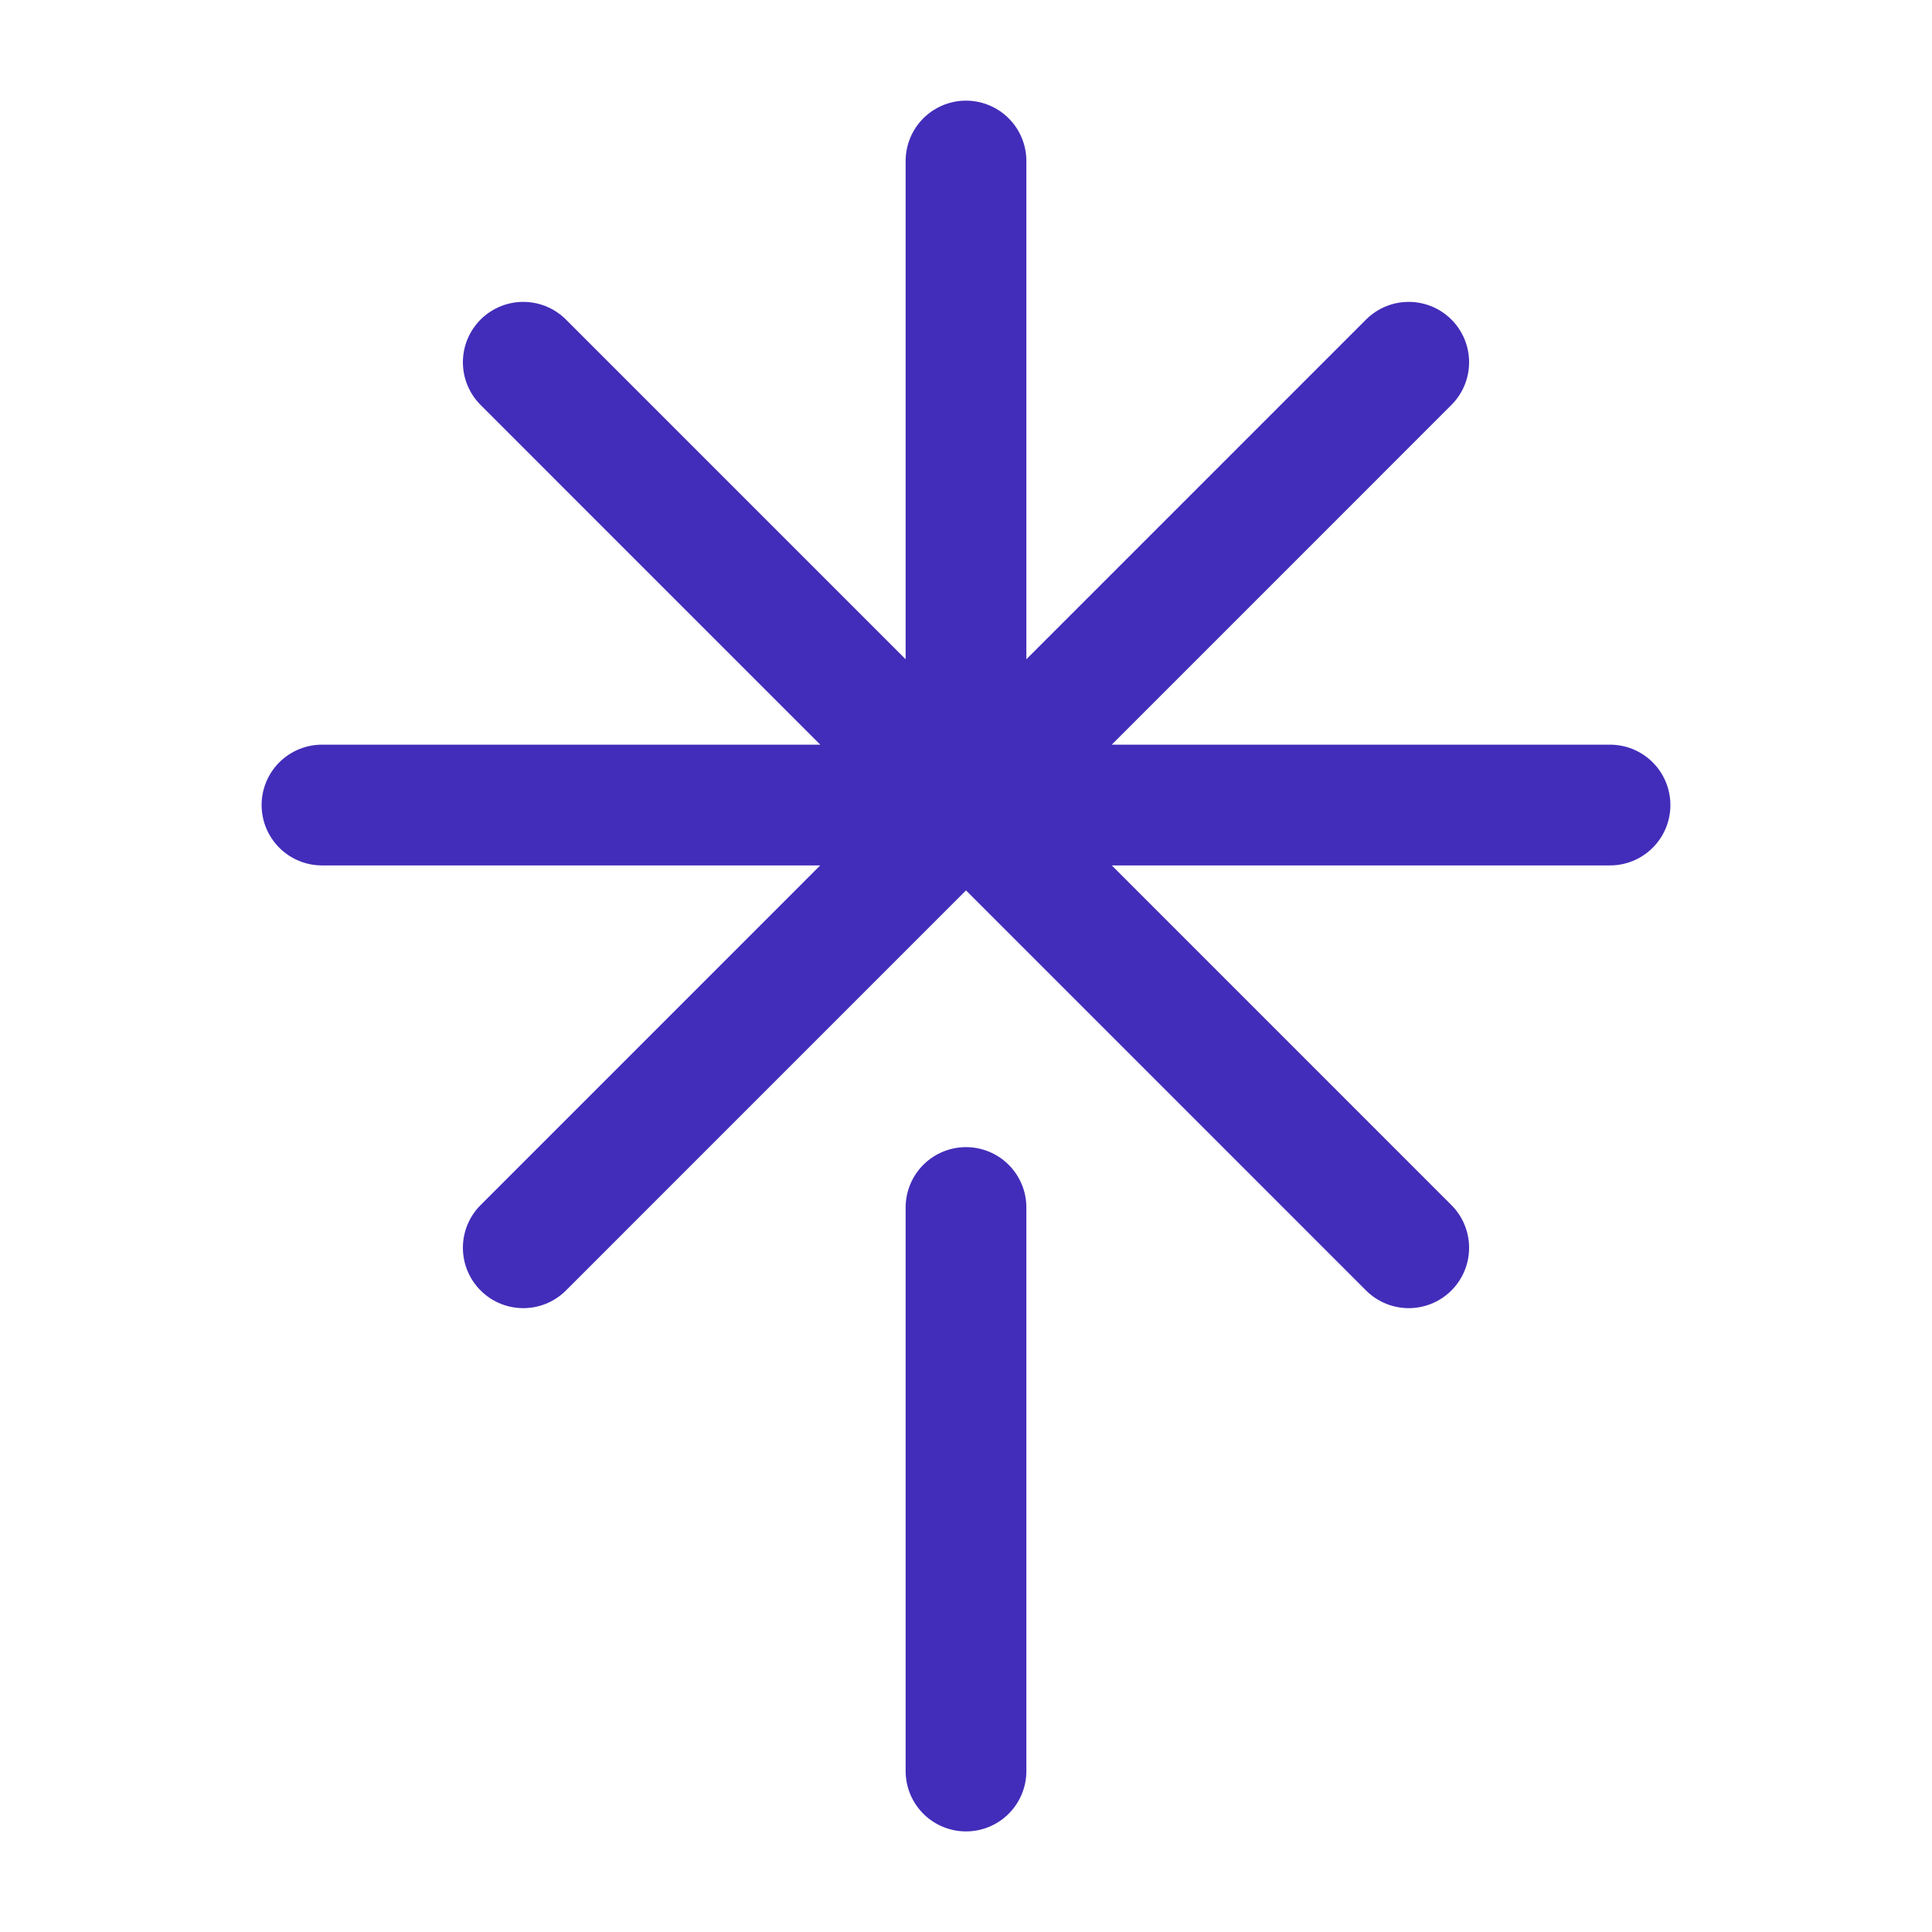
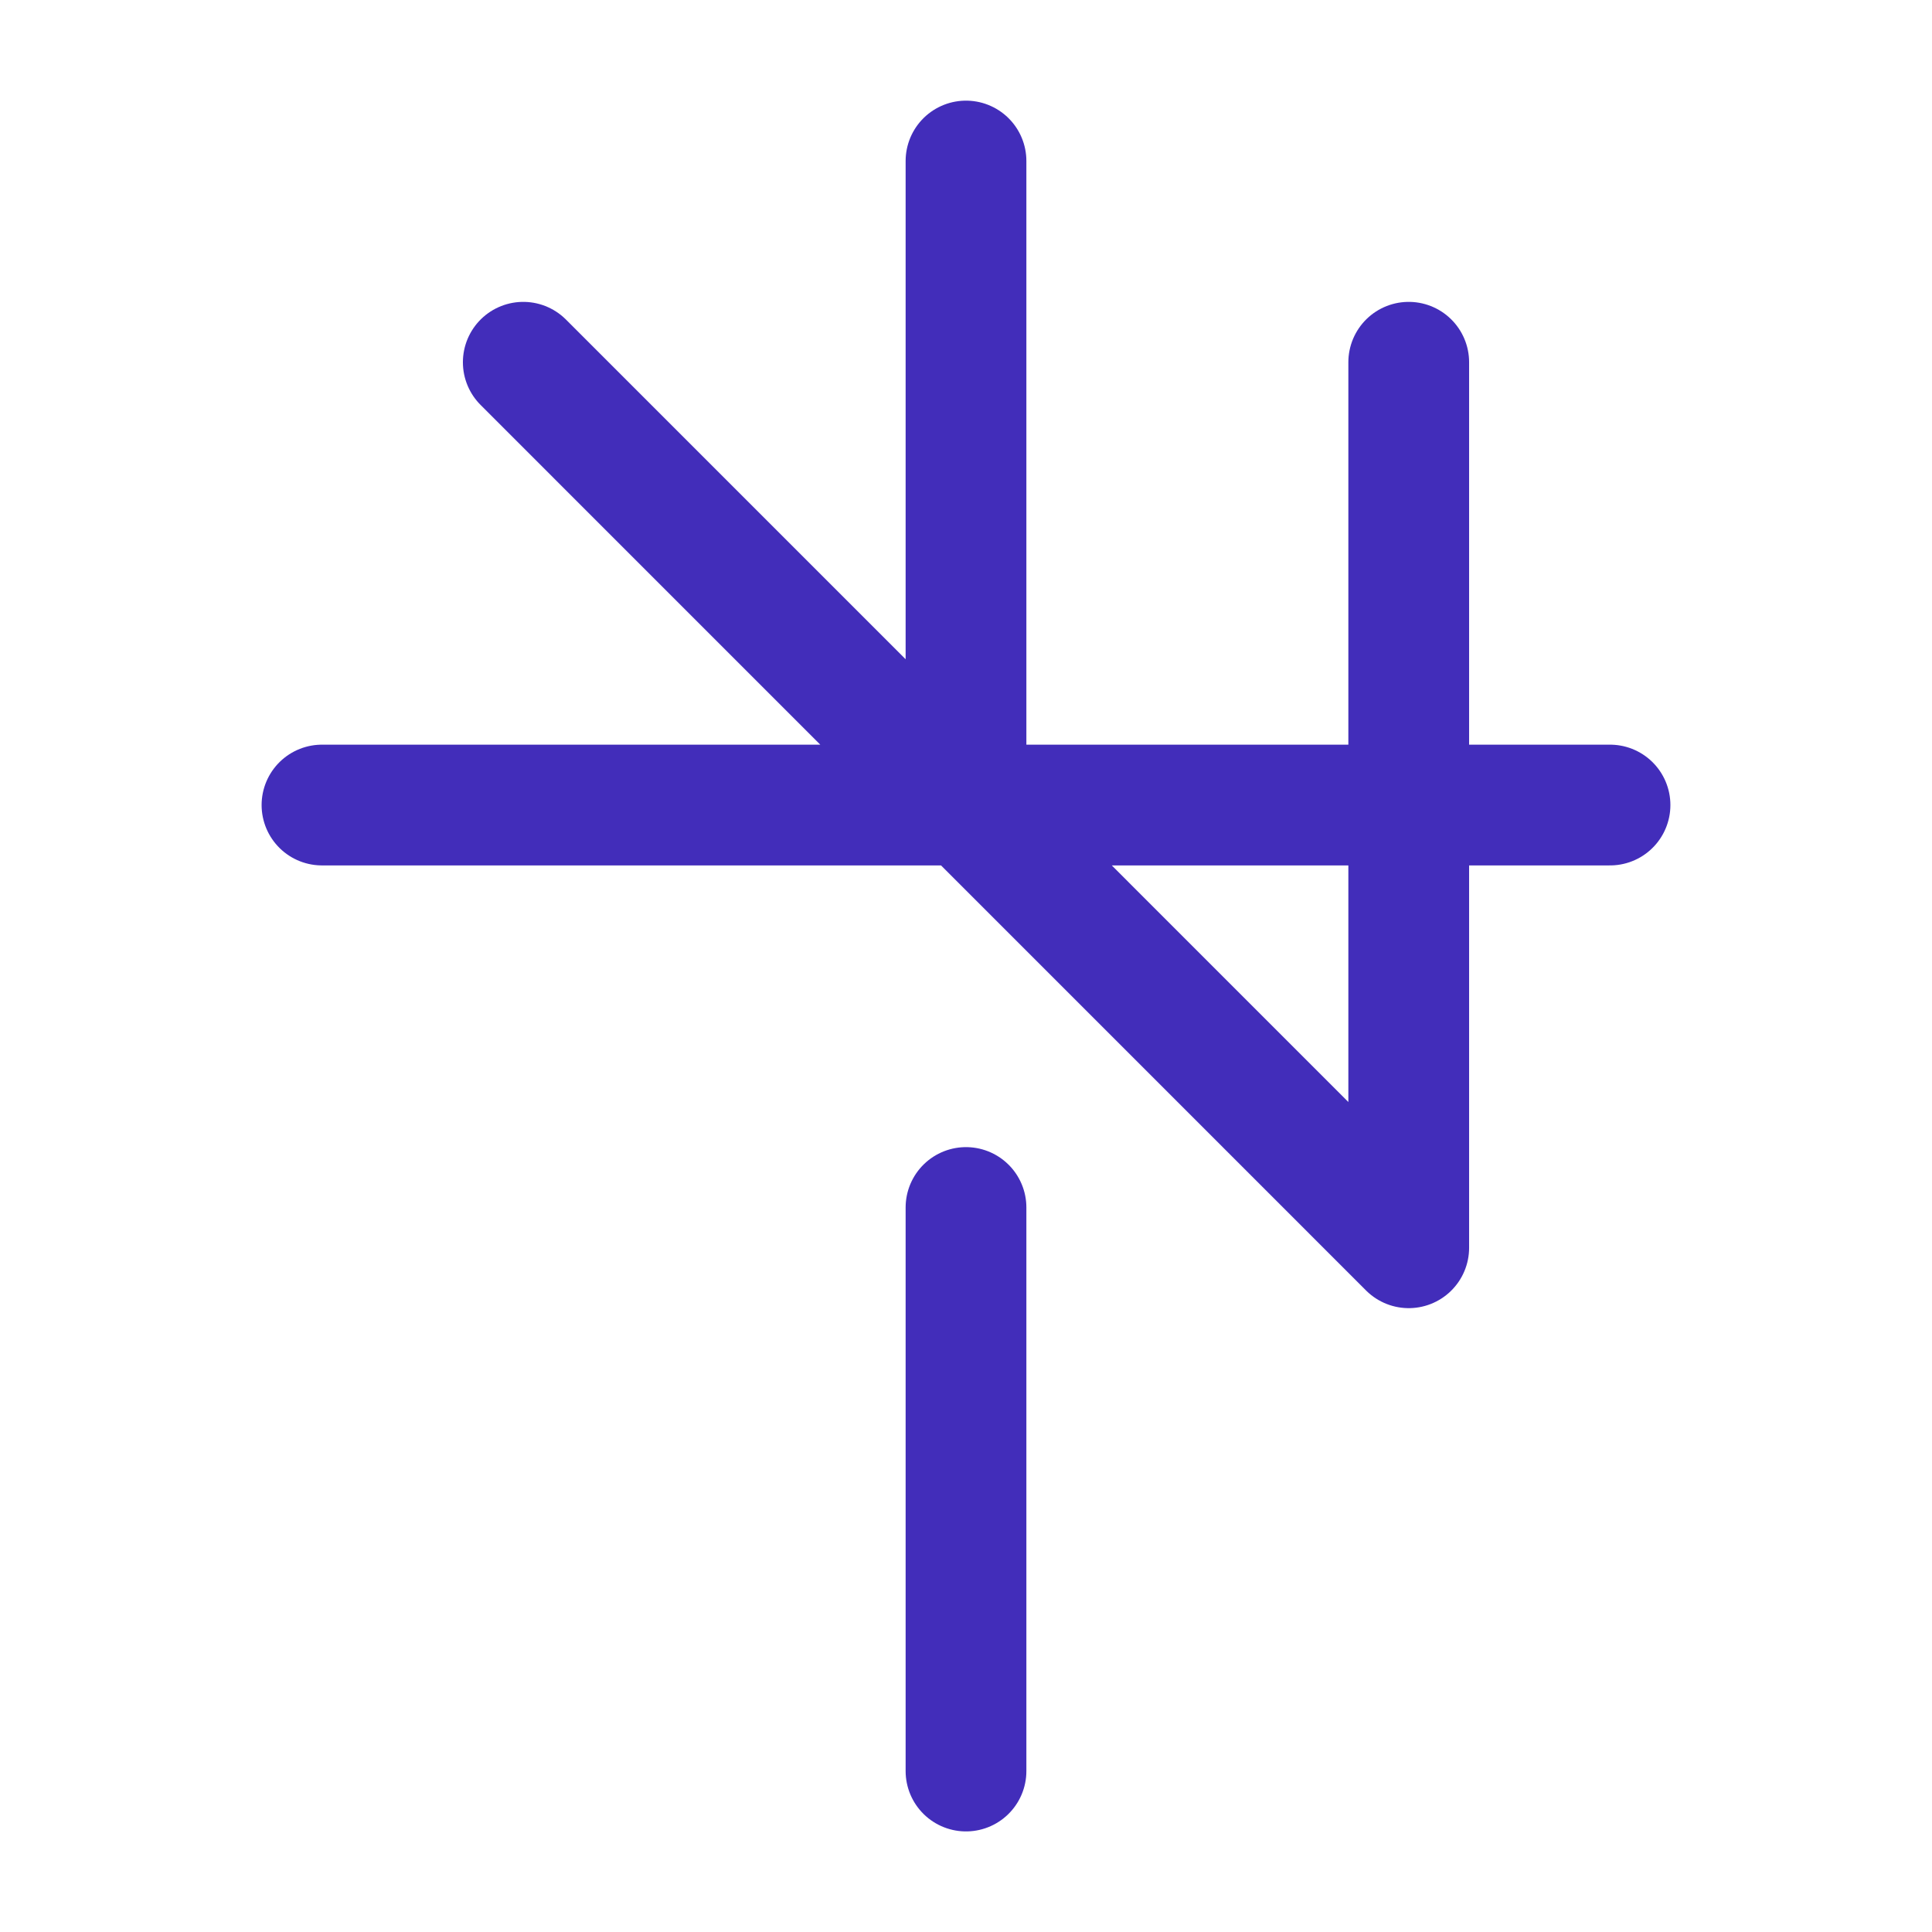
<svg xmlns="http://www.w3.org/2000/svg" width="32" height="32" viewBox="0 0 32 32" fill="none">
-   <path d="M5.333 13.334H26.667M8.667 6L23.333 20.667M8.667 20.667L23.333 6M16 13.334V2.667M16 20V29.334" stroke="#422DBA" stroke-width="2" stroke-linecap="round" stroke-linejoin="round" />
+   <path d="M5.333 13.334H26.667M8.667 6L23.333 20.667L23.333 6M16 13.334V2.667M16 20V29.334" stroke="#422DBA" stroke-width="2" stroke-linecap="round" stroke-linejoin="round" />
</svg>